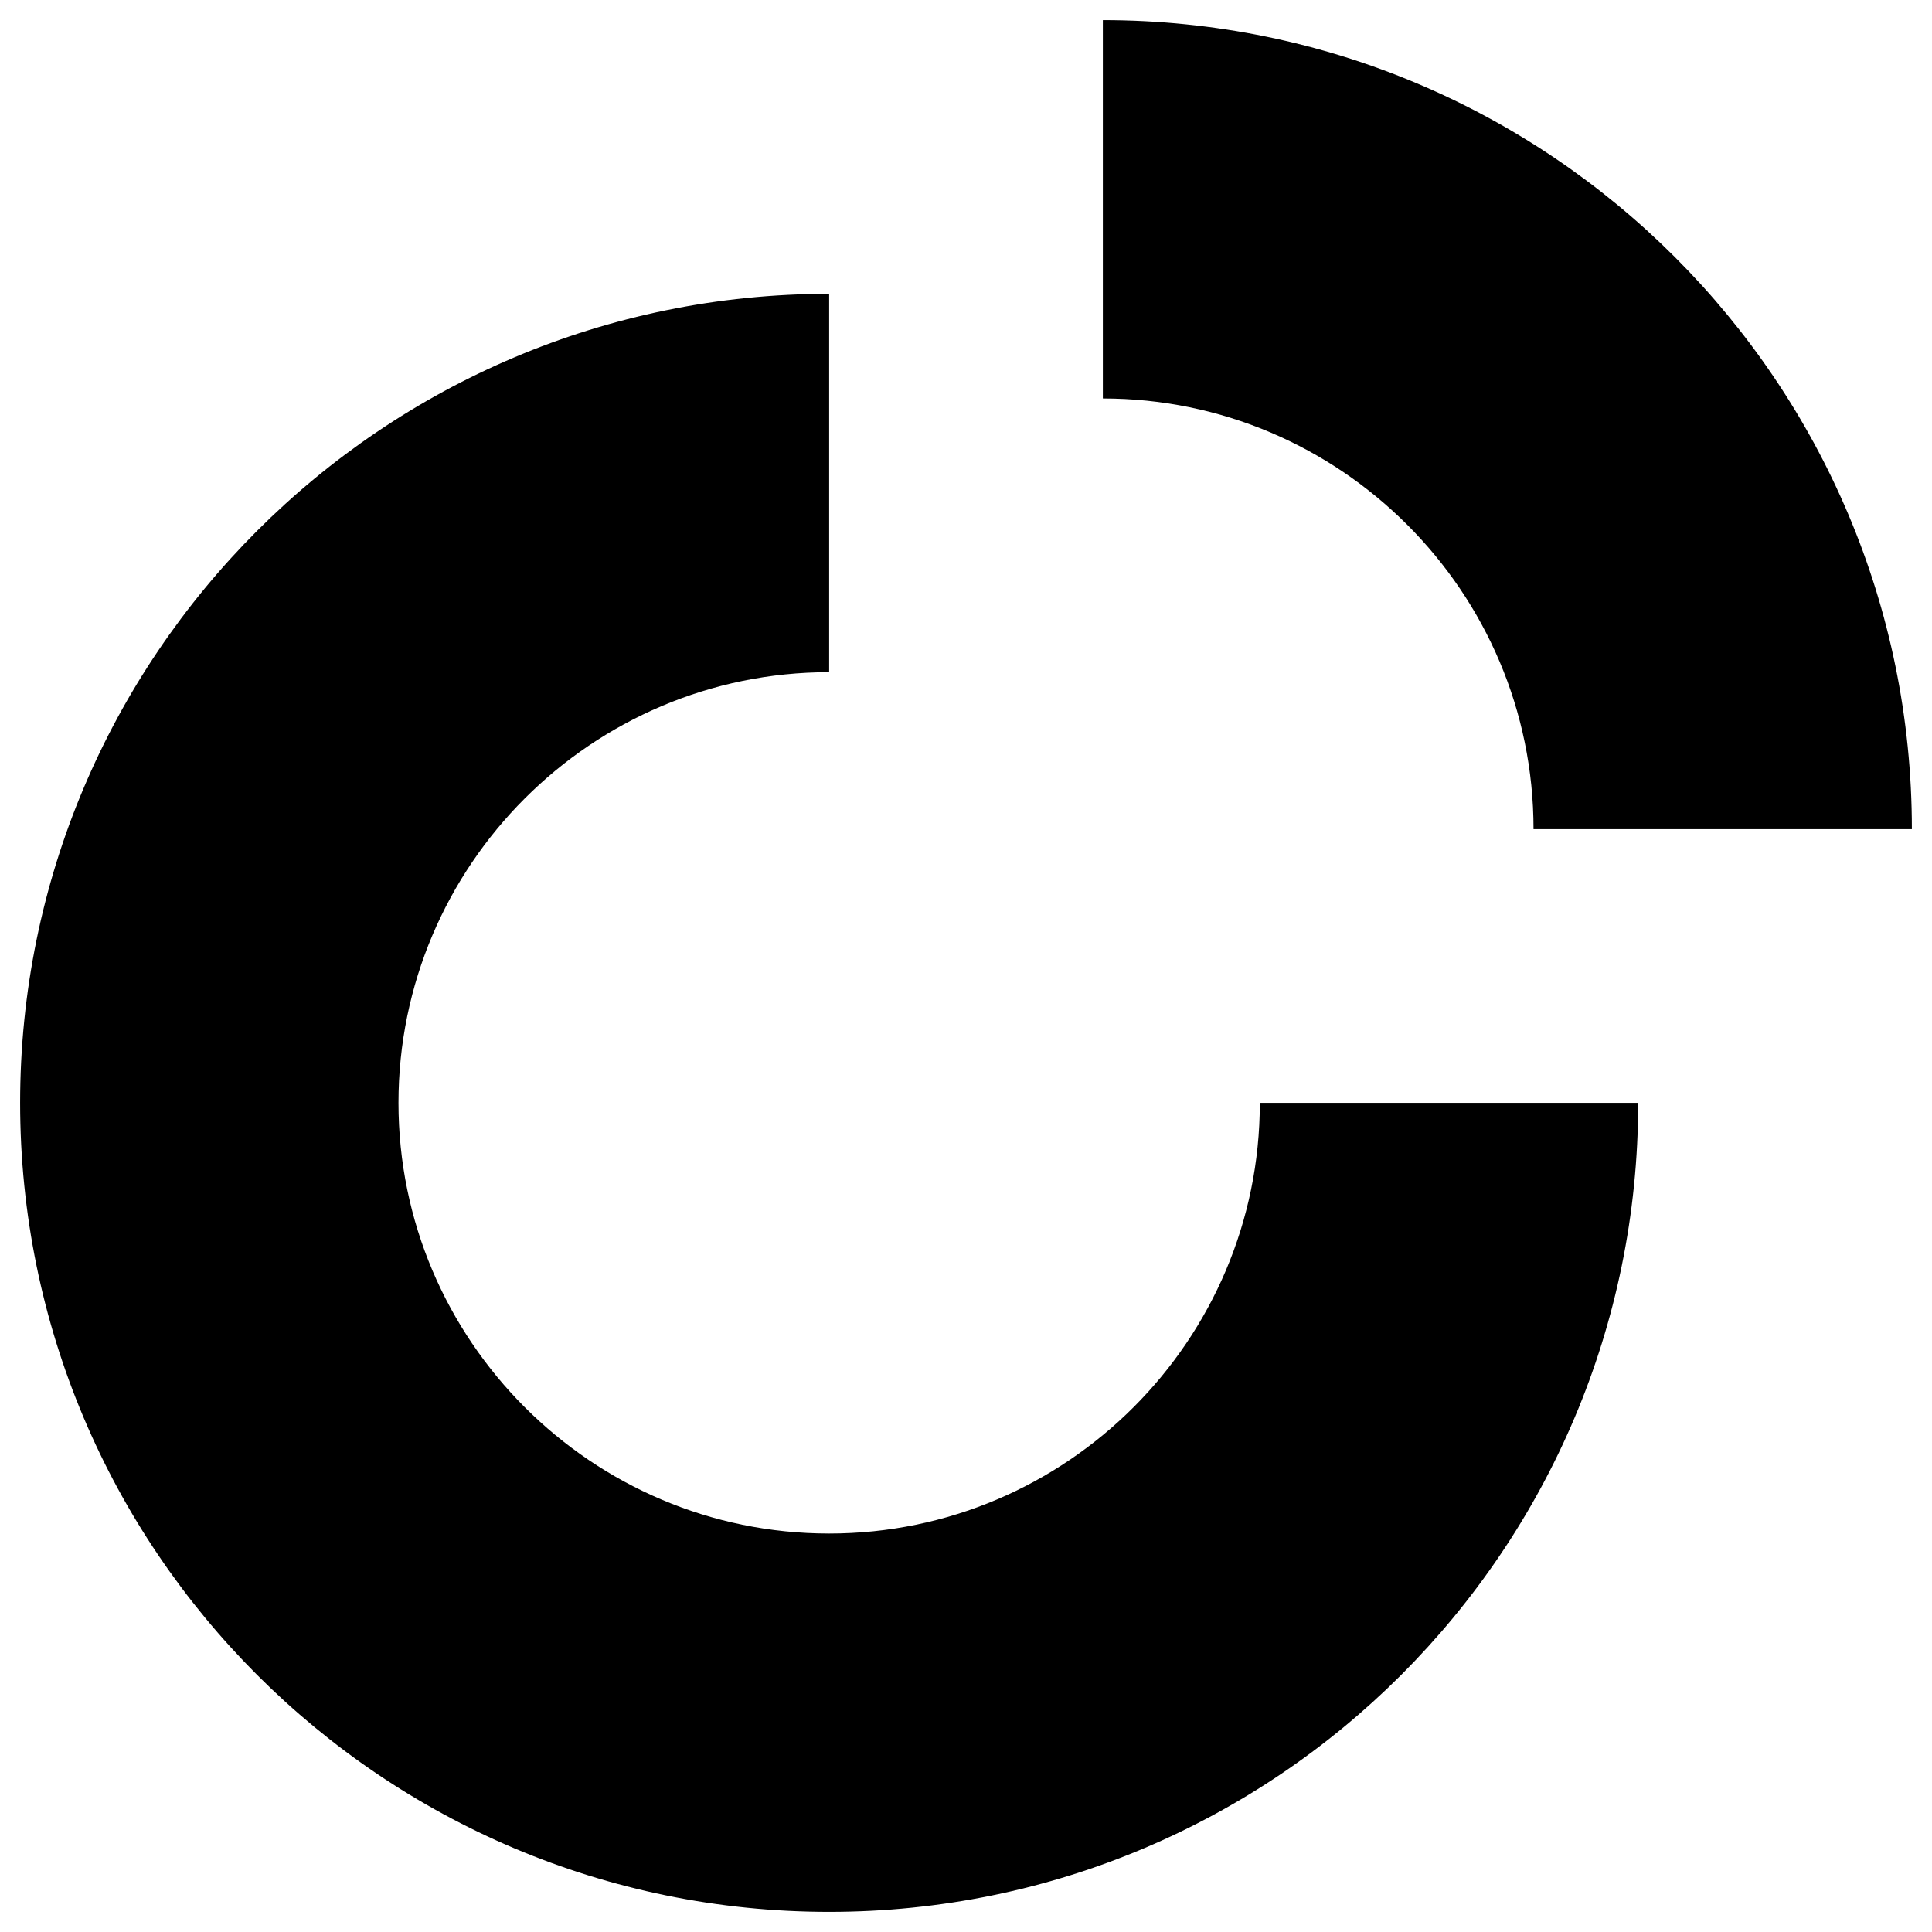
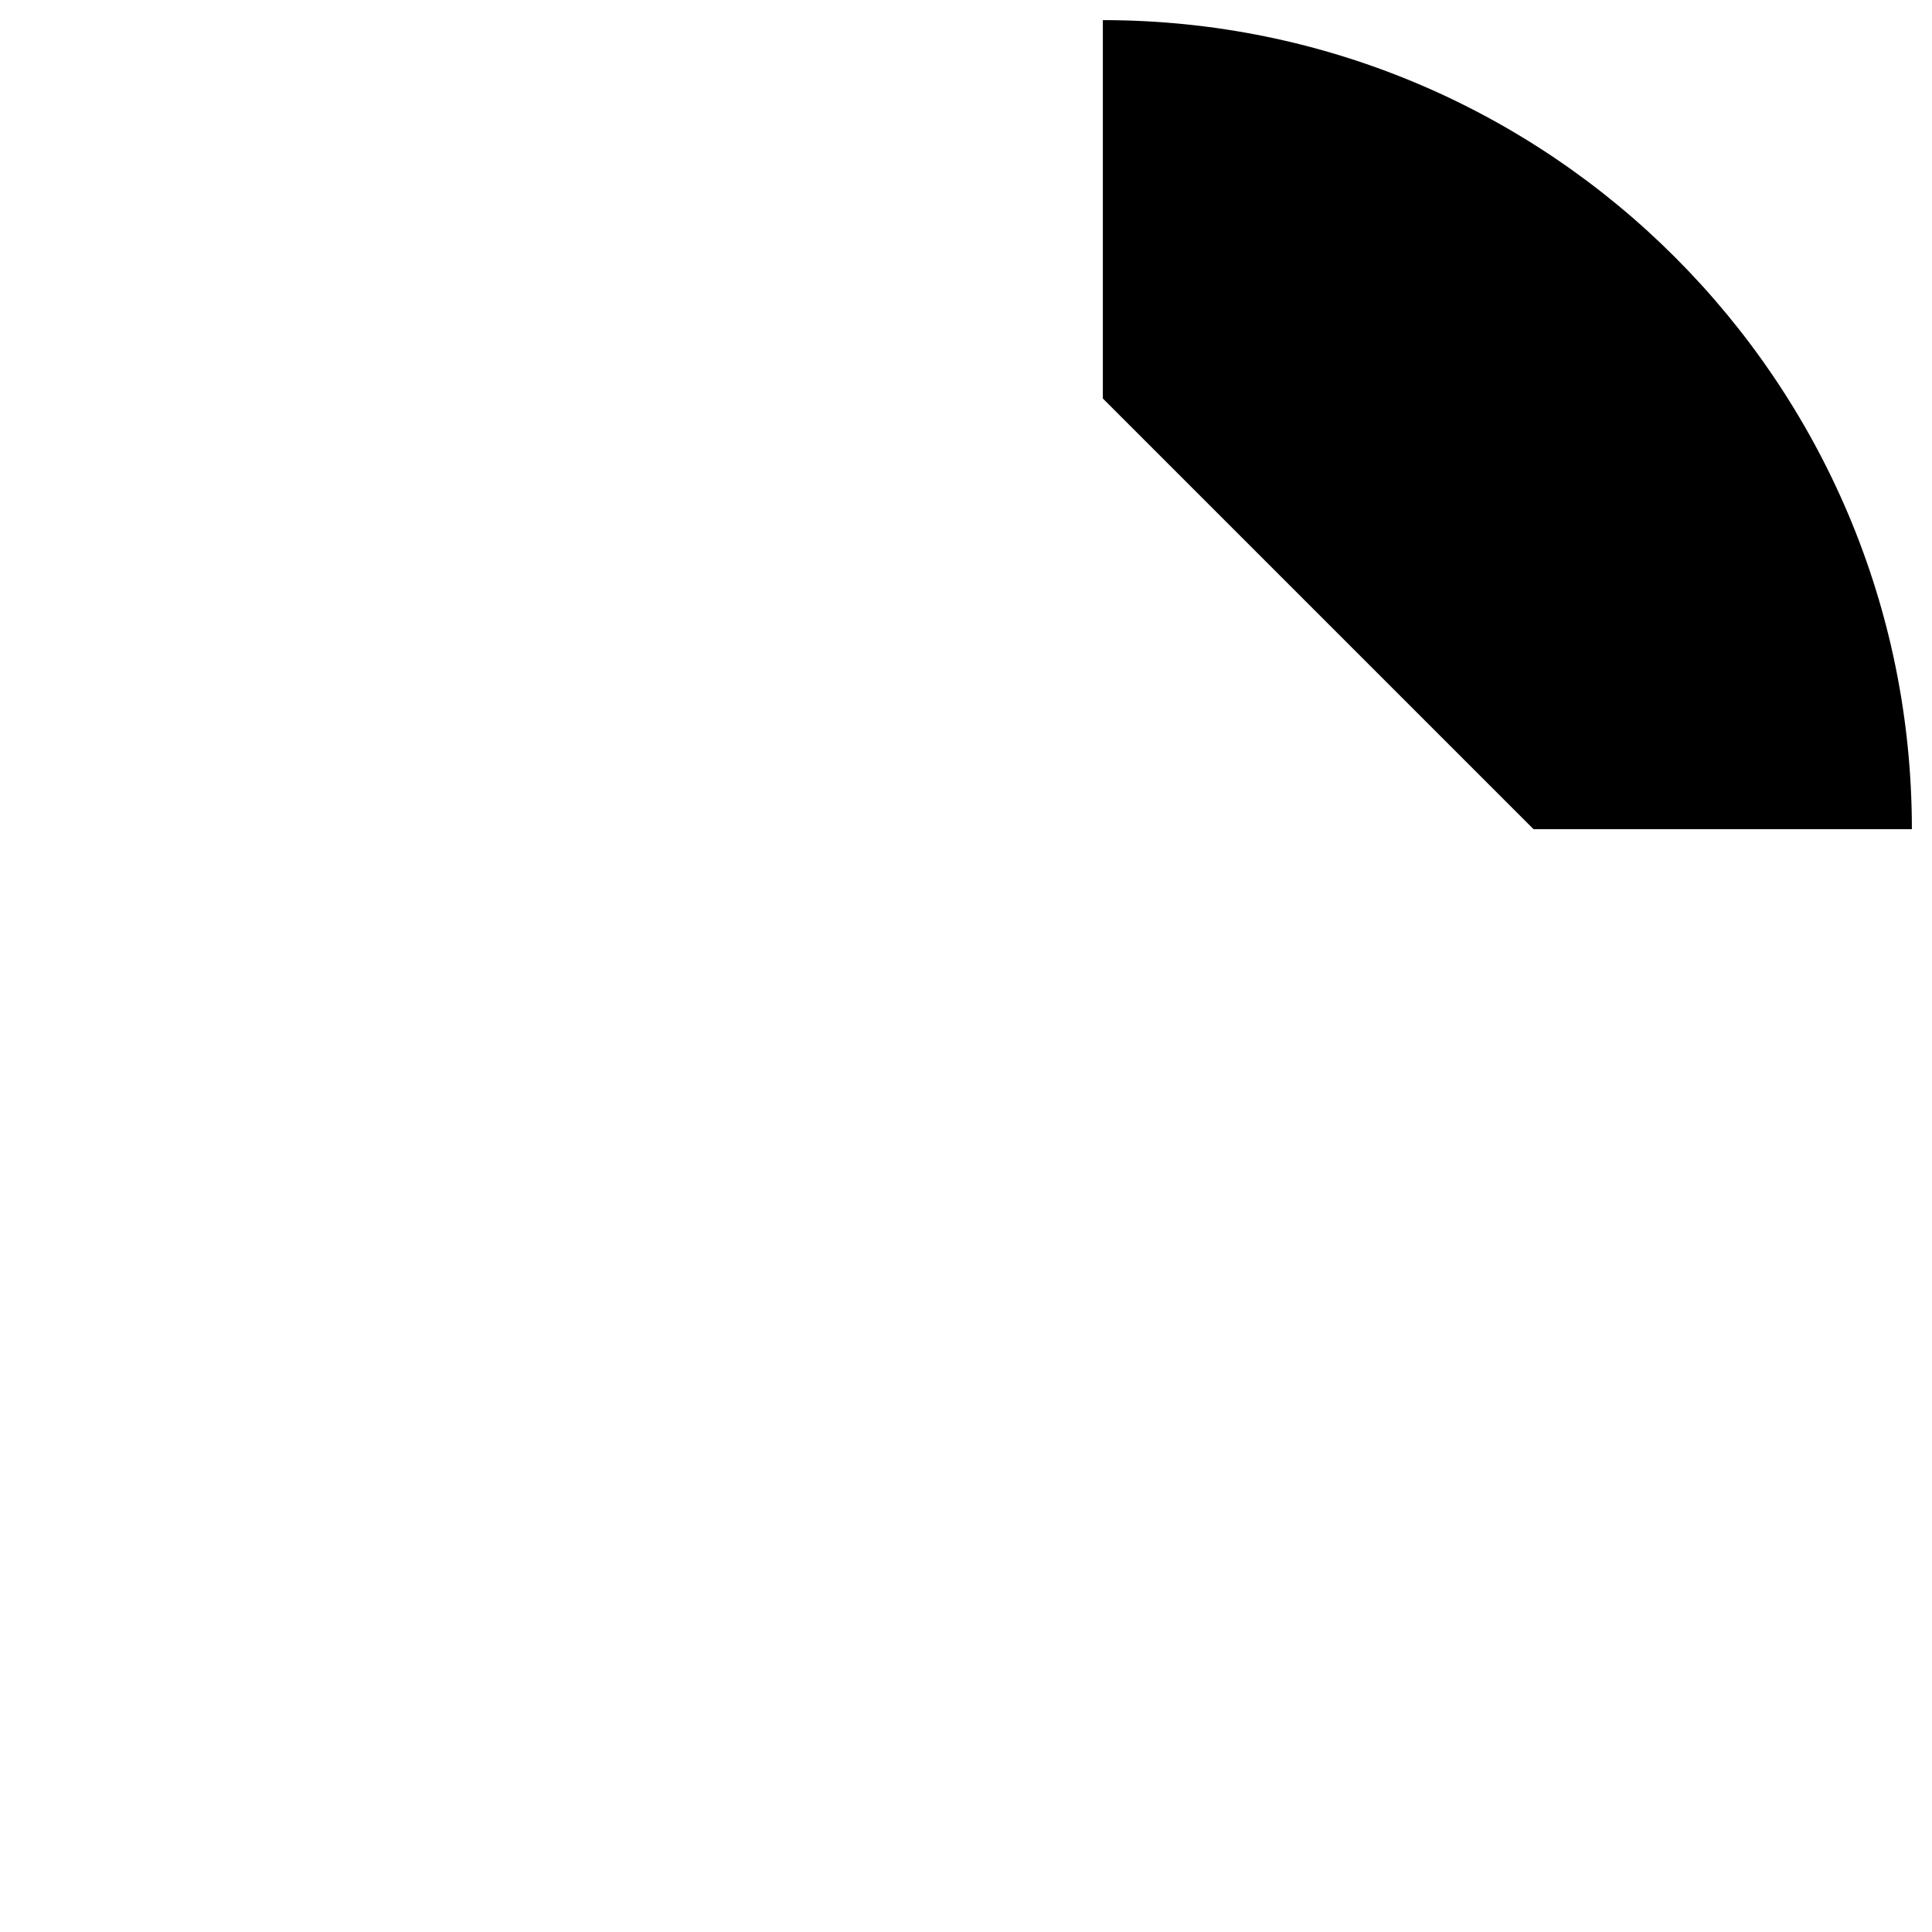
<svg xmlns="http://www.w3.org/2000/svg" version="1.1" id="Layer_1" x="0px" y="0px" viewBox="0 0 48 48" style="enable-background:new 0 0 48 48;" xml:space="preserve">
  <g>
-     <path d="M38.1,20.6h9.4c0-11.1-9-20.1-20.1-20.1v9.4C33.3,9.9,38.1,14.7,38.1,20.6z" />
-     <path d="M31.3,27.4c0,5.9-4.8,10.7-10.7,10.7S9.9,33.3,9.9,27.4c0-5.9,4.8-10.7,10.7-10.7V7.3c-11.1,0-20.1,9-20.1,20.1   s9,20.1,20.1,20.1s20.1-9,20.1-20.1H31.3z" />
+     <path d="M38.1,20.6h9.4c0-11.1-9-20.1-20.1-20.1v9.4z" />
  </g>
</svg>